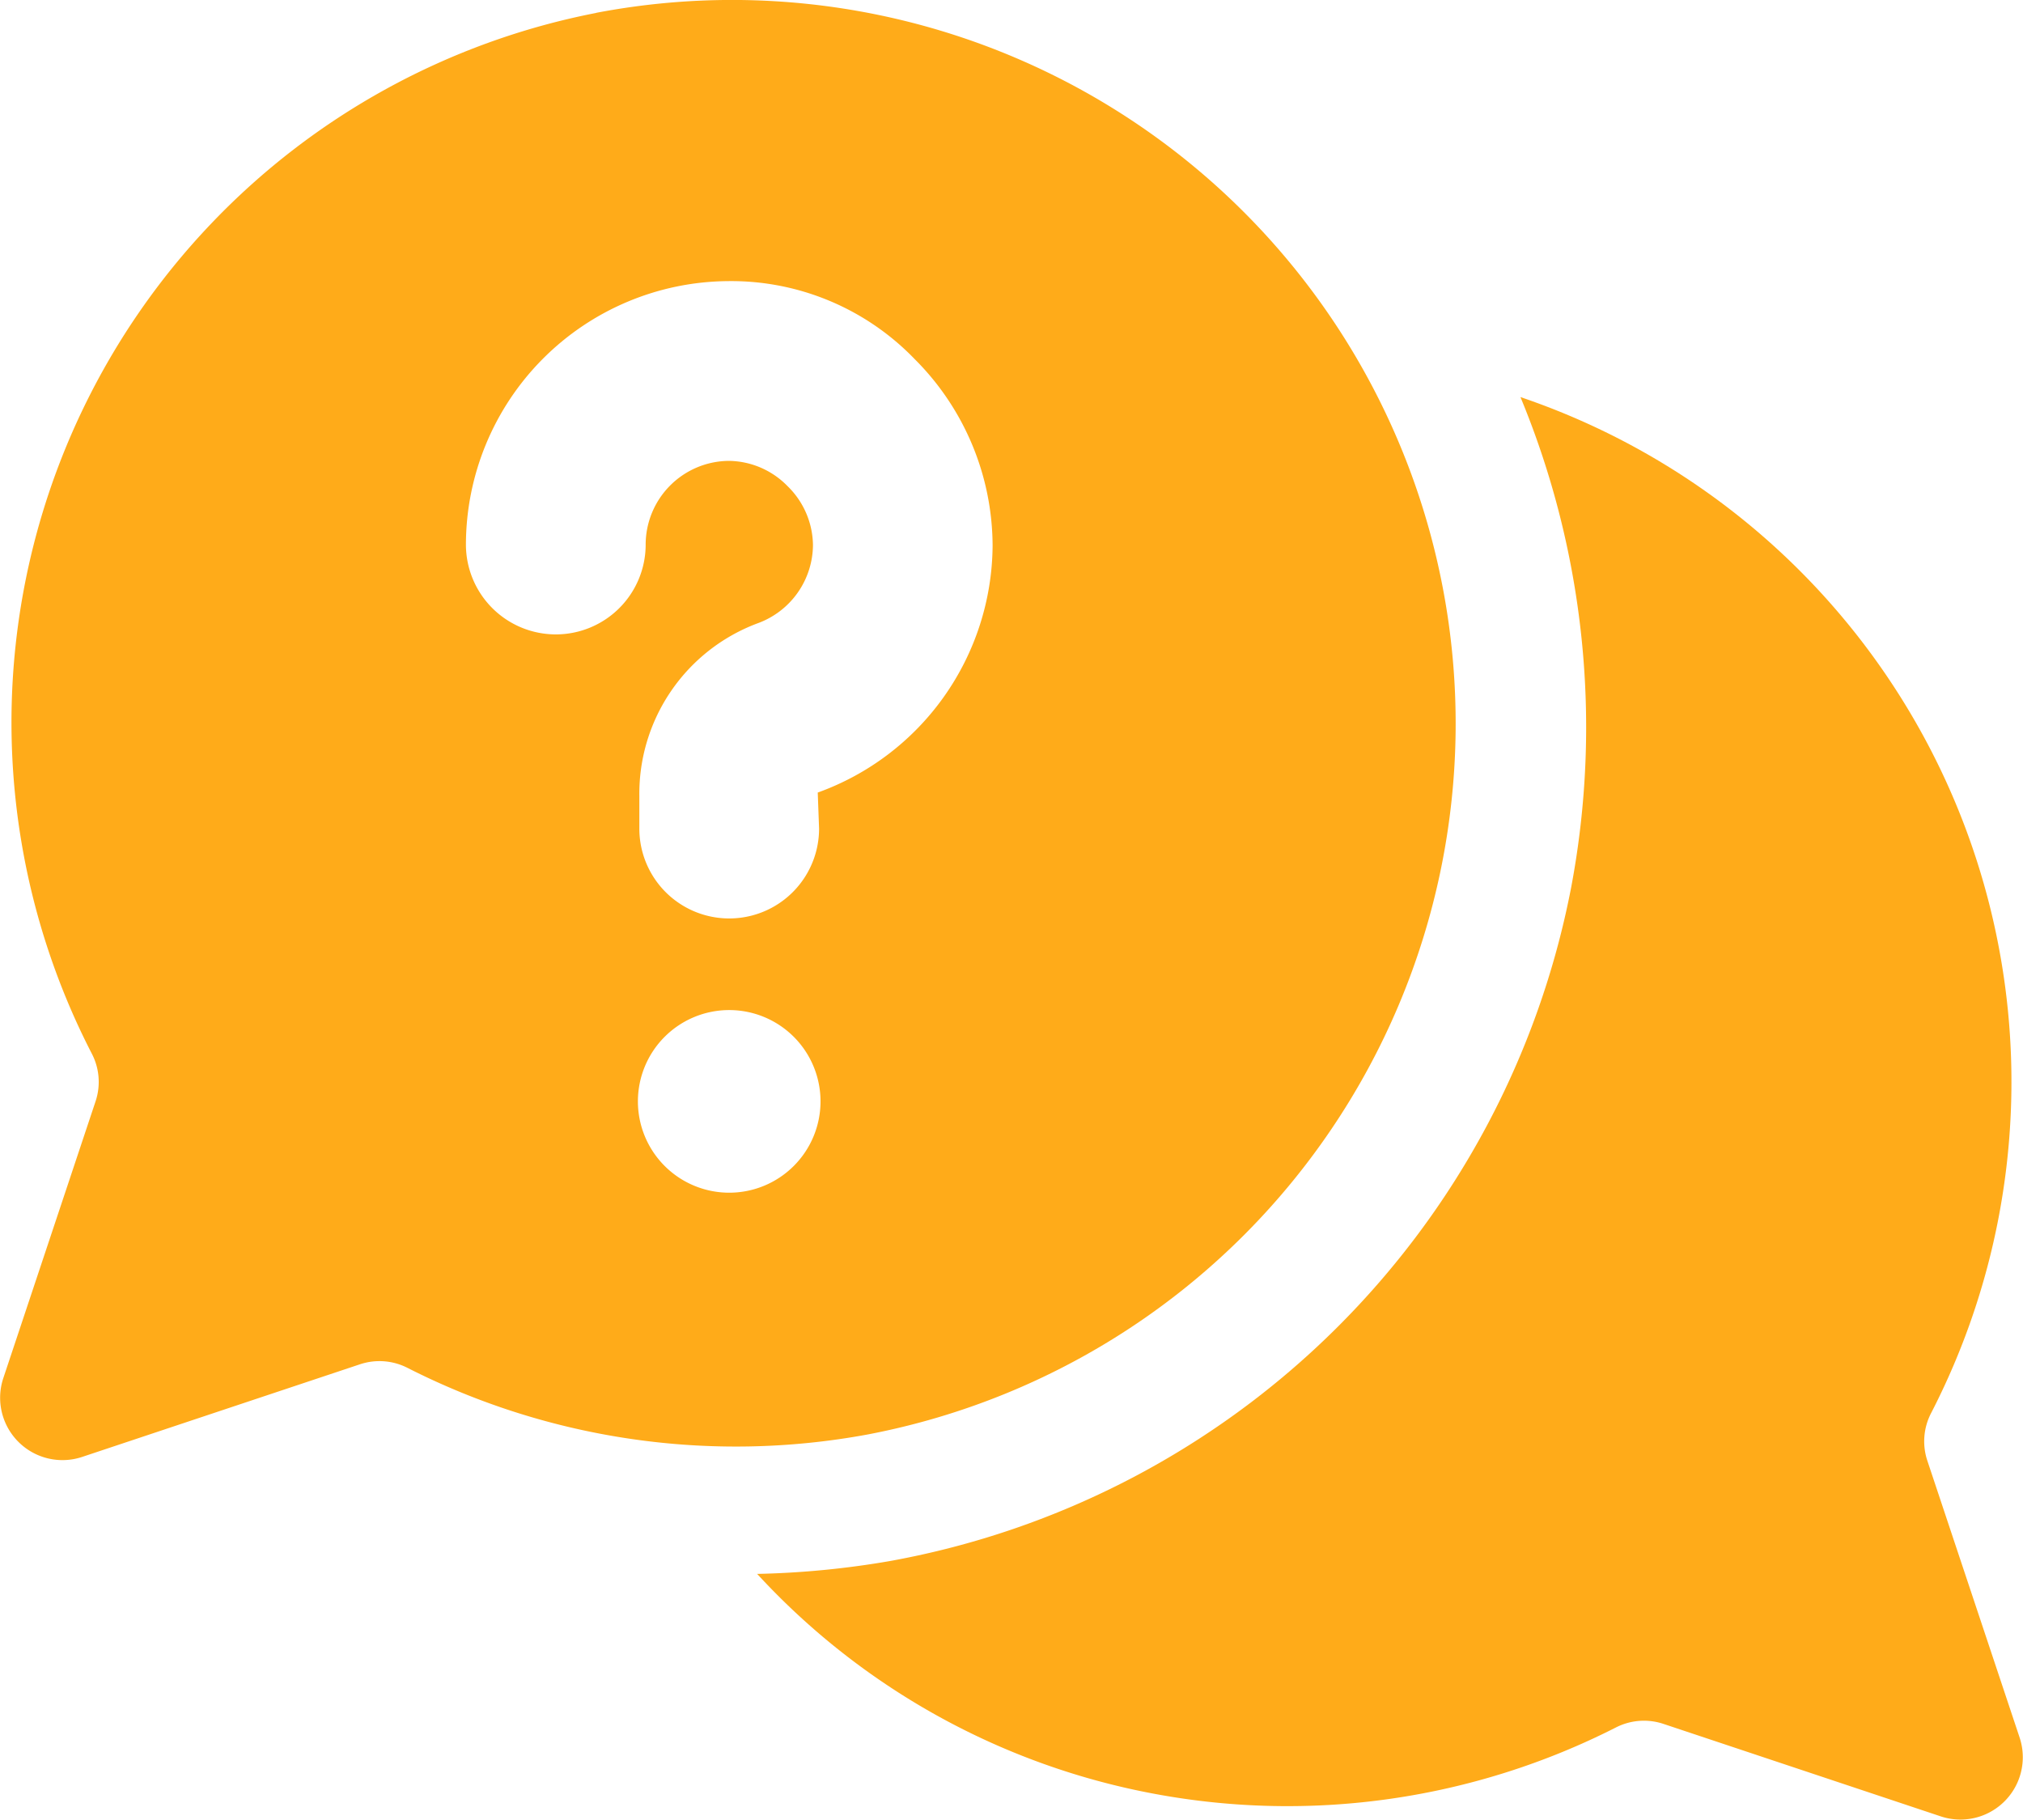
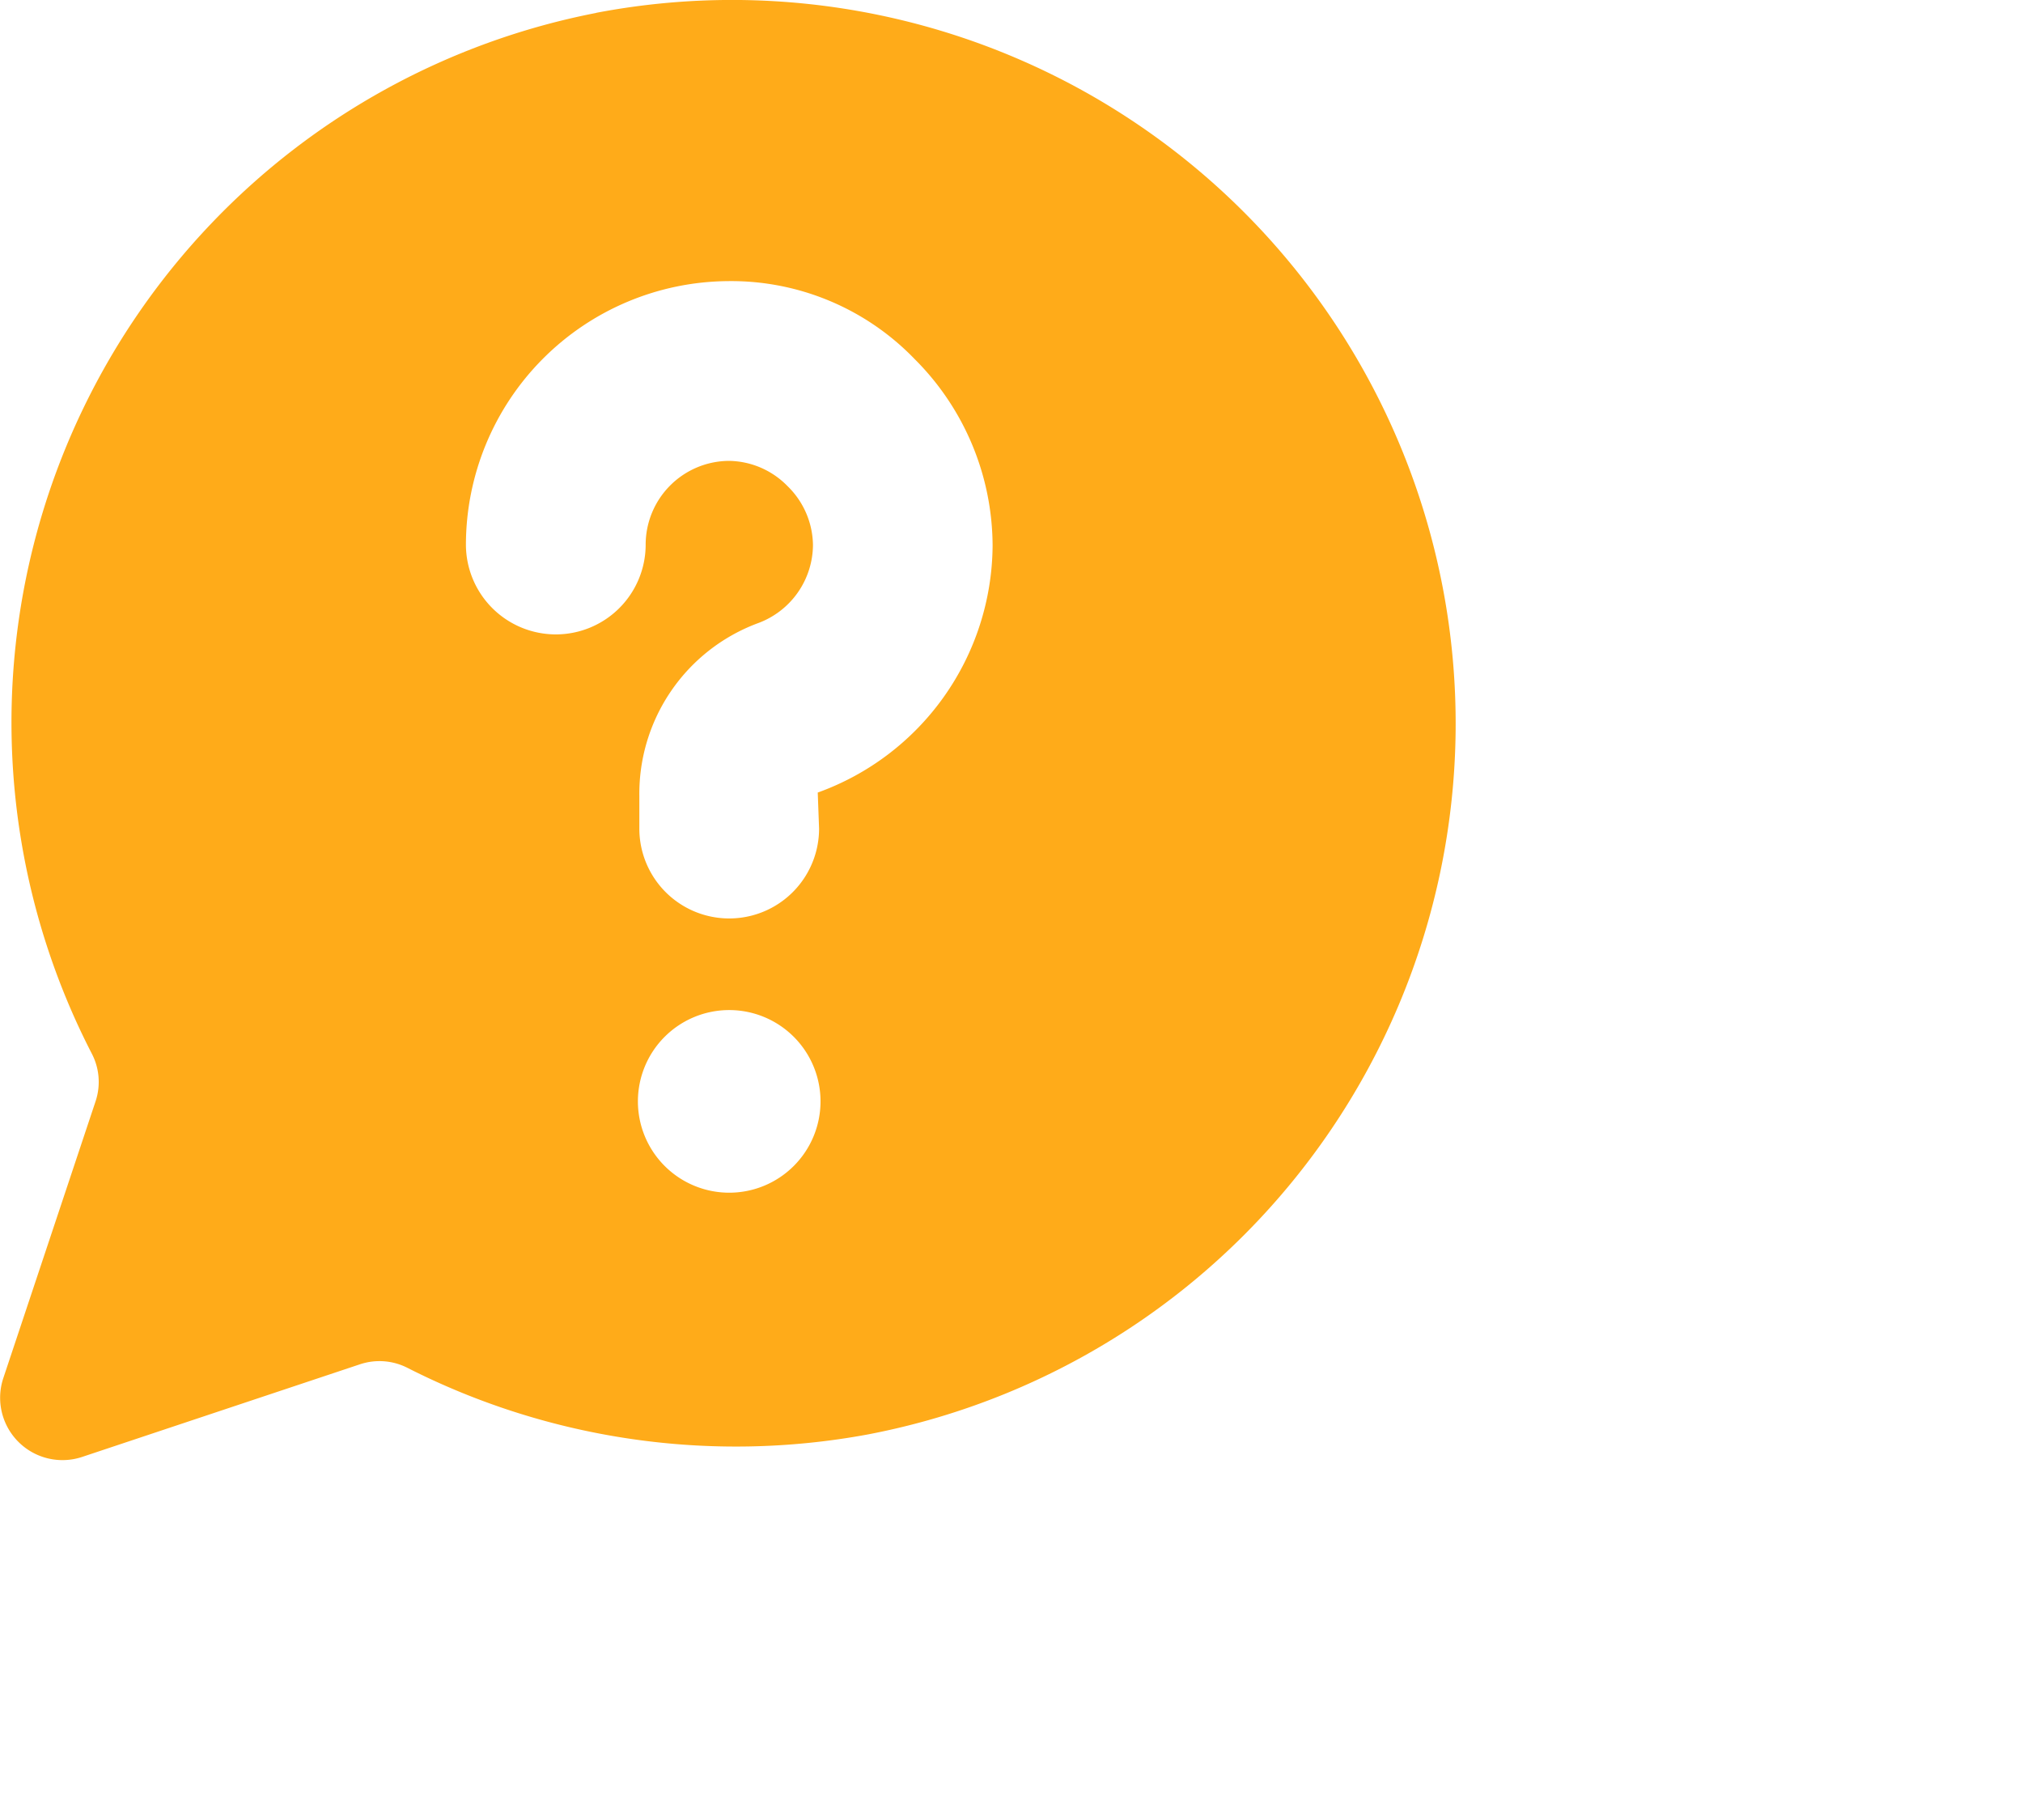
<svg xmlns="http://www.w3.org/2000/svg" width="39.394" height="35.435" viewBox="0 0 39.394 35.435">
  <g id="Group_5035" data-name="Group 5035" transform="translate(-129.9 11.069)">
    <g id="Group_5034" data-name="Group 5034">
      <g id="Group_5033" data-name="Group 5033">
        <g id="Group_5032" data-name="Group 5032">
-           <path id="Path_22514" data-name="Path 22514" d="M169.229,22.767l-1.8-5.4a1.193,1.193,0,0,1,.079-.927,14.078,14.078,0,0,0-8-19.777,16.8,16.8,0,0,1,.989,9.539,16.507,16.507,0,0,1-13.253,13.123,17.248,17.248,0,0,1-2.6.253,13.989,13.989,0,0,0,7.757,4.286,14.115,14.115,0,0,0,8.958-1.292,1.2,1.2,0,0,1,.923-.077l5.419,1.807A1.214,1.214,0,0,0,169.229,22.767Z" fill="#ffab19" />
          <path id="Path_22515" data-name="Path 22515" d="M141.508-10.817A14.075,14.075,0,0,0,131.684,9.44a1.193,1.193,0,0,1,.08.927l-1.8,5.4A1.214,1.214,0,0,0,131.5,17.3l5.42-1.807a1.2,1.2,0,0,1,.923.077,14.113,14.113,0,0,0,8.958,1.292,14.091,14.091,0,1,0-5.292-27.681ZM144.1,12.155a1.778,1.778,0,1,1,1.778-1.778A1.778,1.778,0,0,1,144.1,12.155Zm1.724-7.79.026.7a1.75,1.75,0,0,1-3.5,0V4.428a3.542,3.542,0,0,1,2.3-3.359,1.634,1.634,0,0,0,1.081-1.526,1.628,1.628,0,0,0-.494-1.145,1.621,1.621,0,0,0-1.144-.493,1.633,1.633,0,0,0-1.62,1.629,1.75,1.75,0,0,1-1.75,1.75,1.751,1.751,0,0,1-1.75-1.75,5.14,5.14,0,0,1,5.1-5.129,4.961,4.961,0,0,1,3.638,1.518,5.153,5.153,0,0,1,1.518,3.638A5.146,5.146,0,0,1,145.82,4.365Z" fill="#ffab19" />
        </g>
      </g>
    </g>
  </g>
</svg>